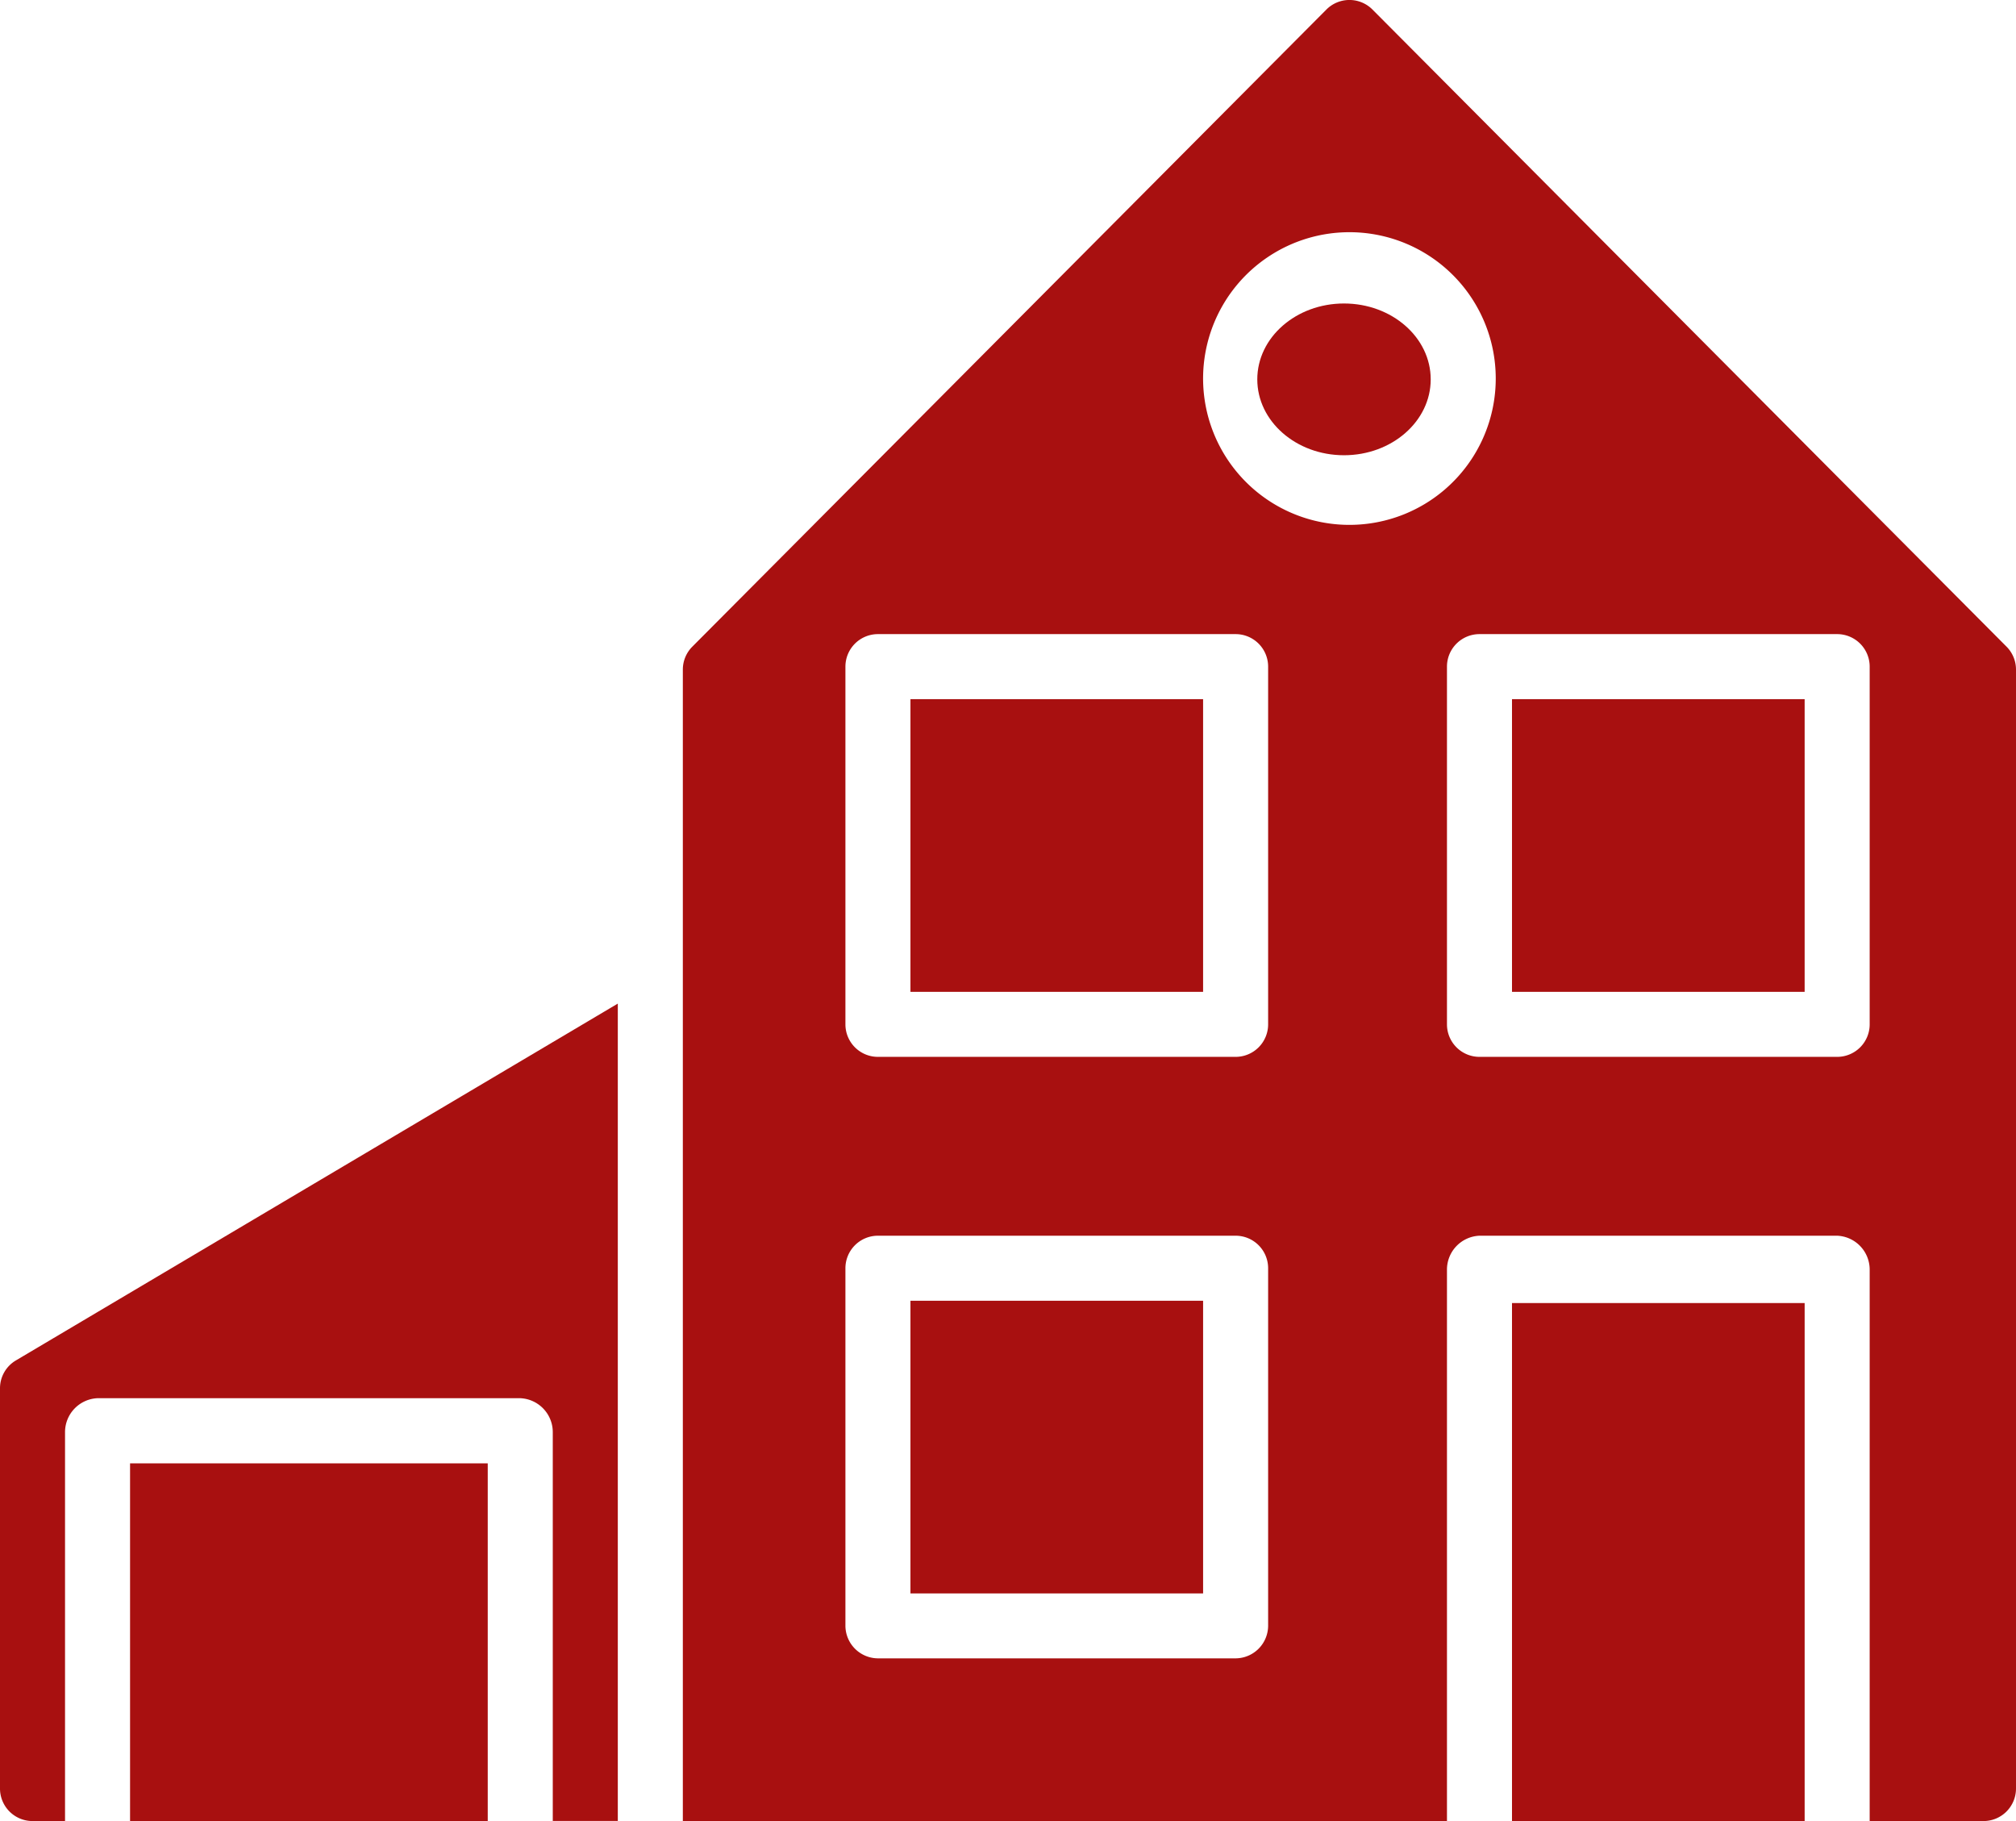
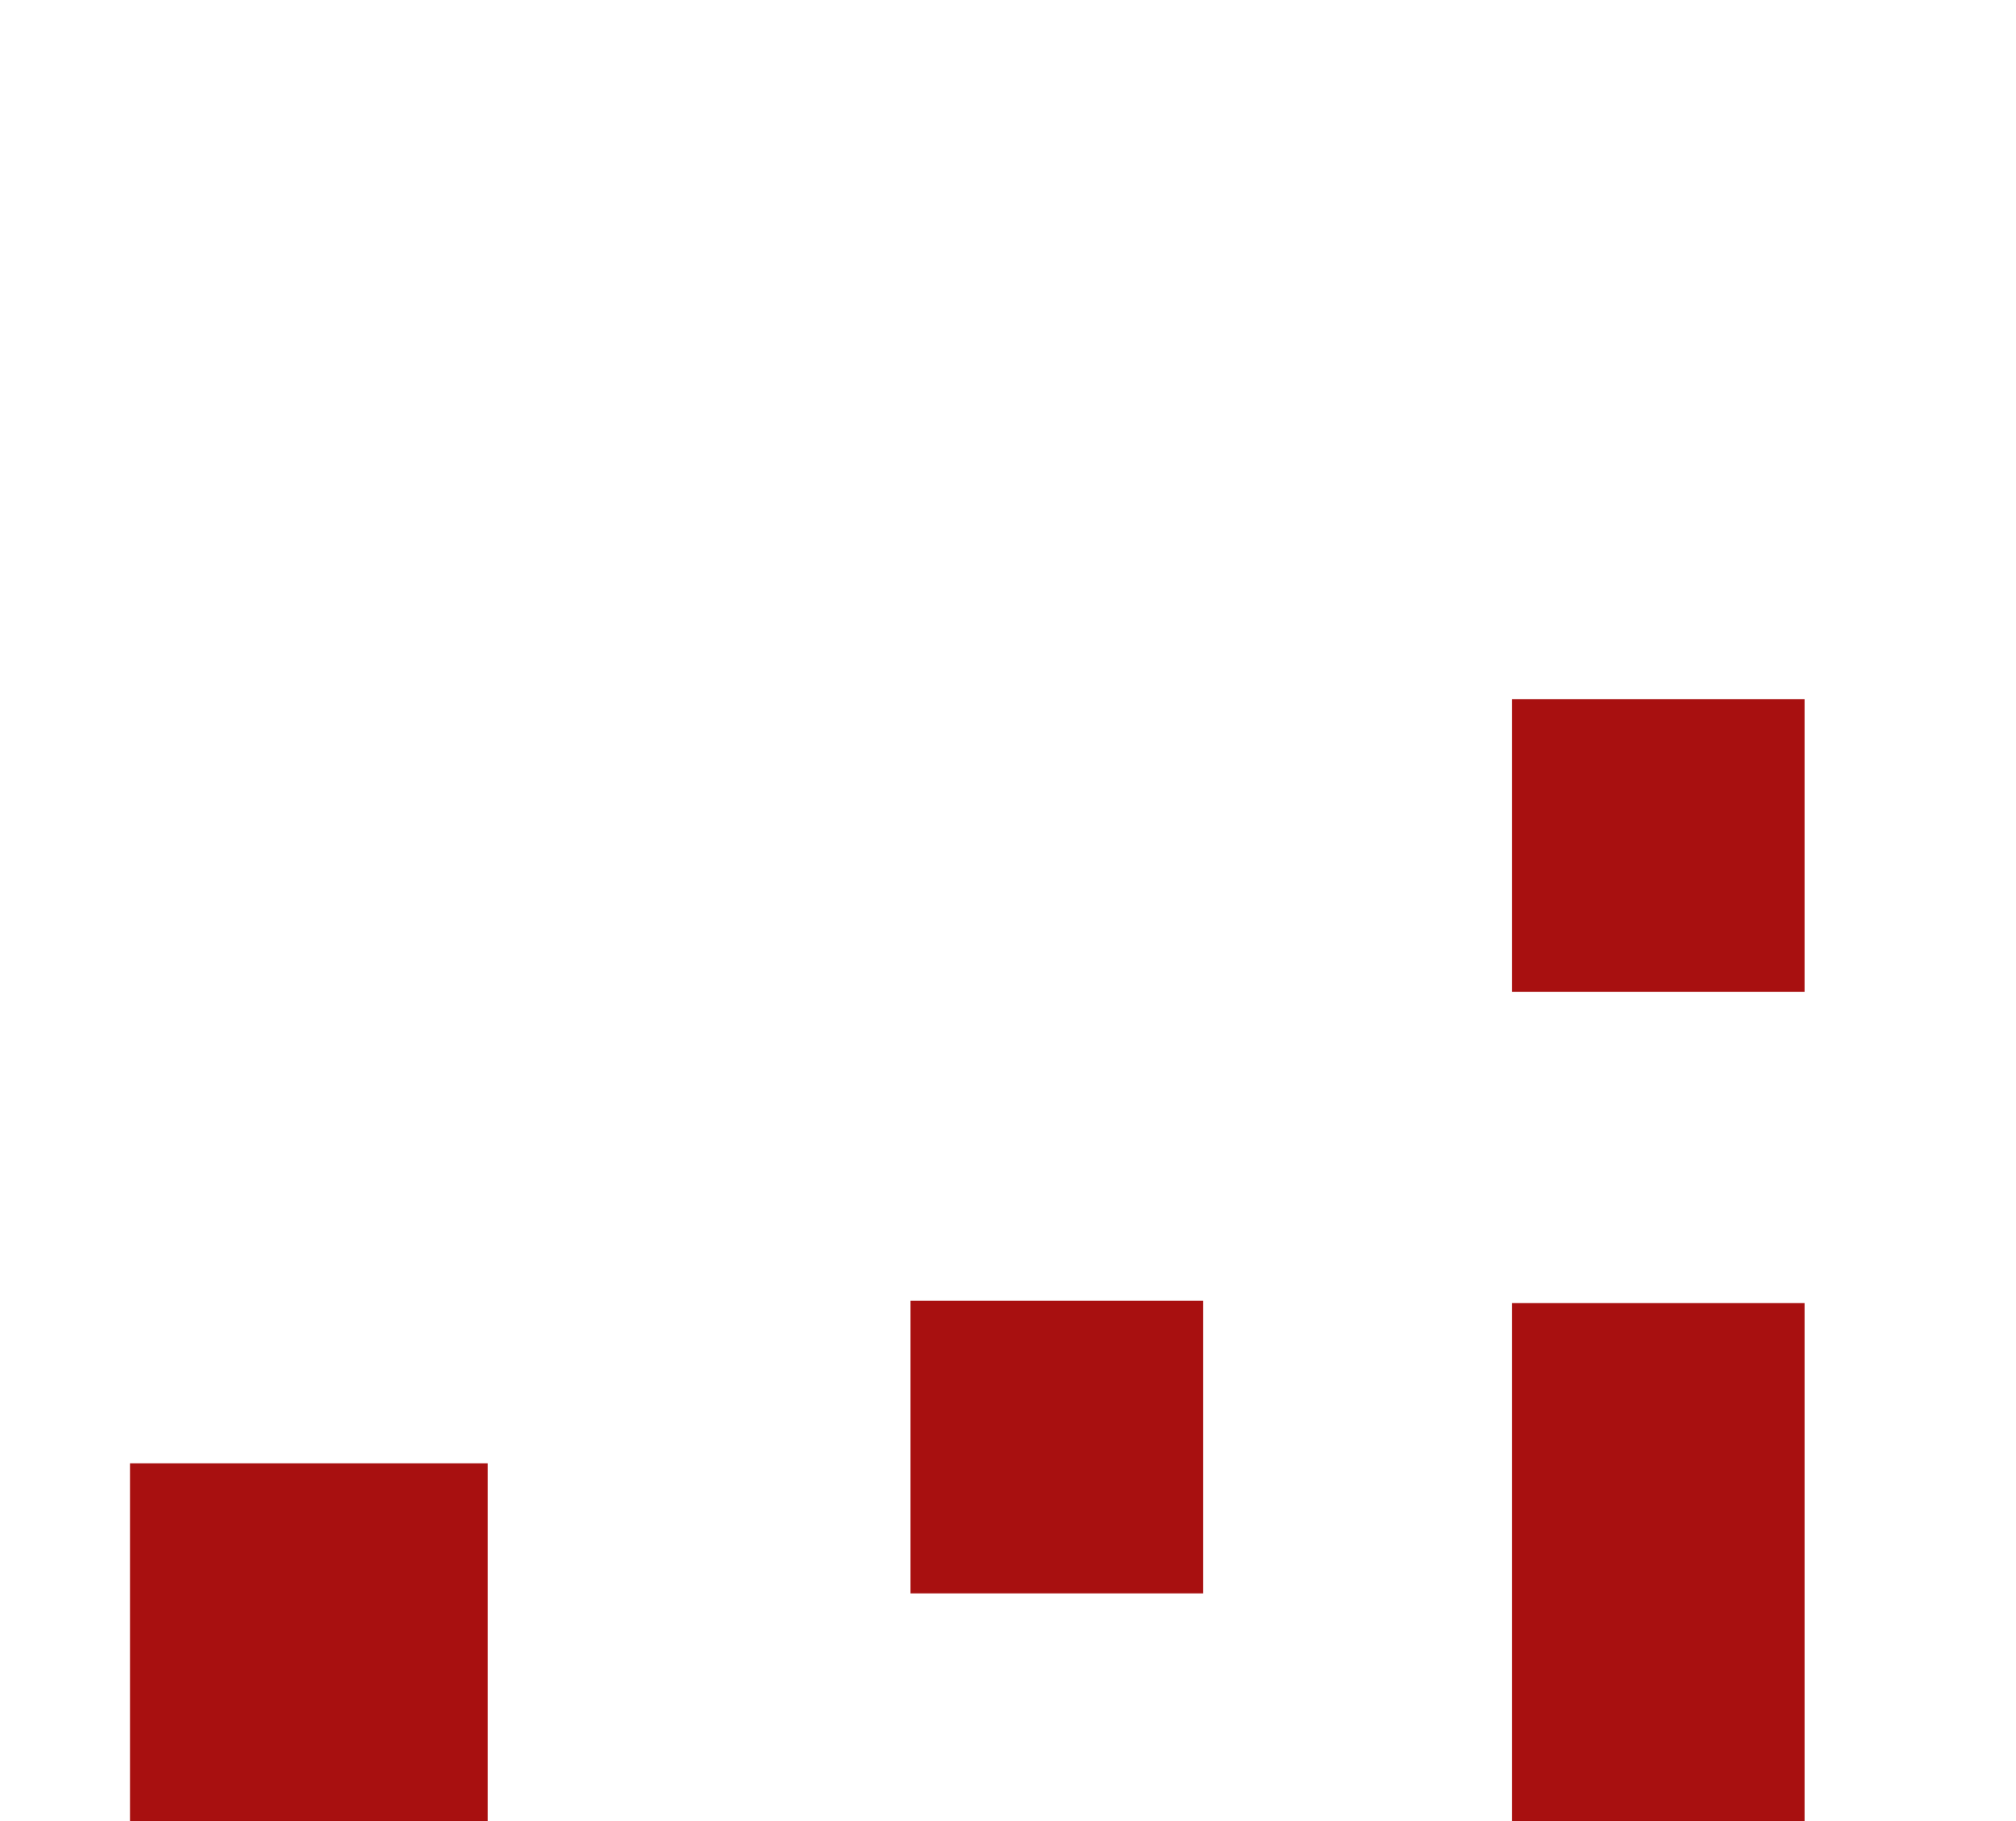
<svg xmlns="http://www.w3.org/2000/svg" width="93" height="84" viewBox="0 0 93 84">
  <g transform="translate(-18 -24)">
    <path data-name="Path 3652" d="M111 67h13.5v13.5H111z" transform="translate(-23.25 -10.75)" style="fill:#a81010" />
-     <ellipse data-name="Ellipse 92" cx="4" cy="3.5" rx="4" ry="3.5" transform="translate(76 37.999)" style="fill:#a81010" />
-     <path data-name="Path 3653" d="M74 67h13.5v13.5H74z" transform="translate(-14 -10.75)" style="fill:#a81010" />
-     <path data-name="Path 3654" d="M60 54.884V108h35.25V82.573A1.565 1.565 0 0 1 96.75 81h16.5a1.565 1.565 0 0 1 1.5 1.573V108H120a1.5 1.5 0 0 0 1.5-1.5V54.884a1.5 1.5 0 0 0-.435-1.054l-29.25-29.388a1.5 1.5 0 0 0-2.129 0L60.436 53.83A1.5 1.5 0 0 0 60 54.884zm27 44.1a1.51 1.51 0 0 1-1.5 1.511H69a1.51 1.51 0 0 1-1.5-1.511V82.5A1.5 1.5 0 0 1 69 81h16.5a1.5 1.5 0 0 1 1.5 1.5zm0-27.734a1.5 1.5 0 0 1-1.5 1.5H69a1.5 1.5 0 0 1-1.5-1.5v-16.5a1.5 1.5 0 0 1 1.5-1.5h16.5a1.5 1.5 0 0 1 1.5 1.5zm27.75-16.5v16.5a1.5 1.5 0 0 1-1.5 1.5h-16.5a1.5 1.5 0 0 1-1.5-1.5v-16.5a1.5 1.5 0 0 1 1.5-1.5h16.5a1.5 1.5 0 0 1 1.5 1.5zM97.5 41.441a6.75 6.75 0 1 1-6.75-6.73 6.748 6.748 0 0 1 6.75 6.73z" transform="translate(-10.5)" style="fill:#a81010" />
-     <path data-name="Path 3655" d="M21 105.5a1.567 1.567 0 0 1 1.5-1.574H42a1.567 1.567 0 0 1 1.5 1.574v17.926h3V85.724l-27.767 16.46a1.492 1.492 0 0 0-.733 1.284v18.469a1.5 1.5 0 0 0 1.5 1.494H21z" transform="translate(0 -15.431)" style="fill:#a81010" />
    <path data-name="Path 3656" d="M111 104.142h13.5v23.894H111z" transform="translate(-23.25 -20.036)" style="fill:#a81010" />
    <path data-name="Path 3657" d="M26 114h16.5v16.5H26z" transform="translate(-2 -22.5)" style="fill:#a81010" />
    <path data-name="Path 3658" d="M74 104h13.5v13.5H74z" transform="translate(-14 -20)" style="fill:#a81010" />
  </g>
</svg>